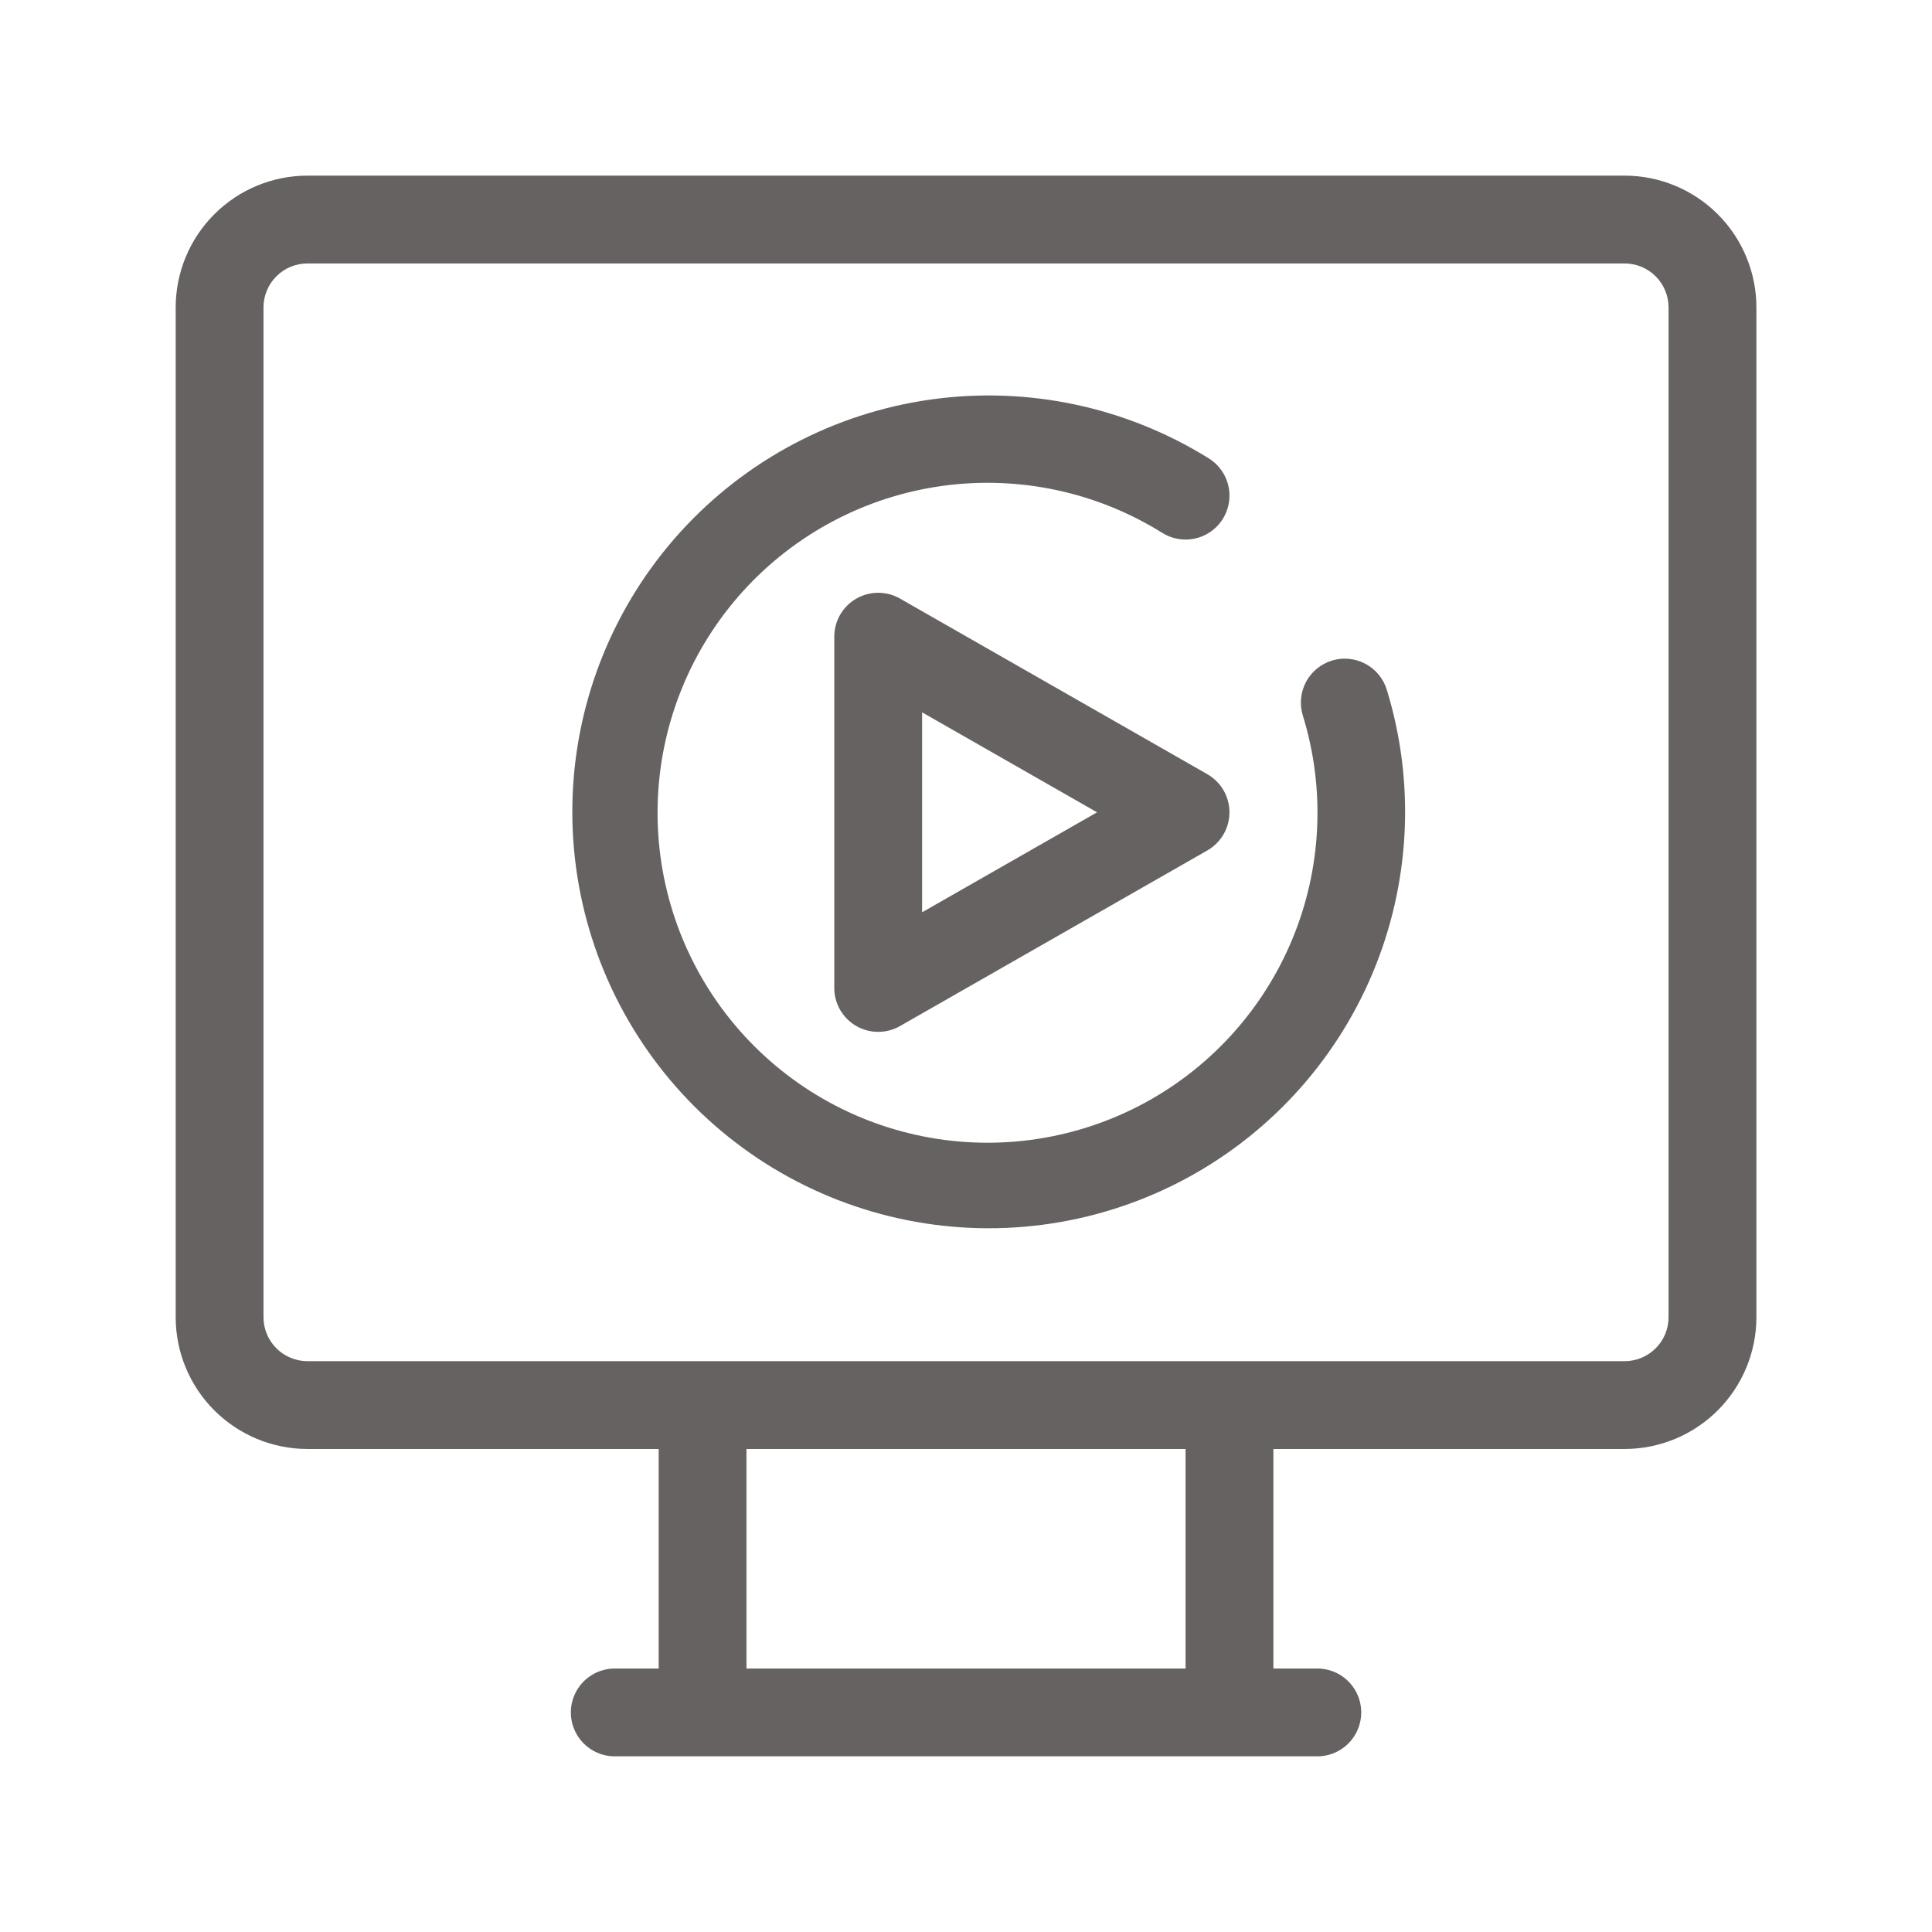
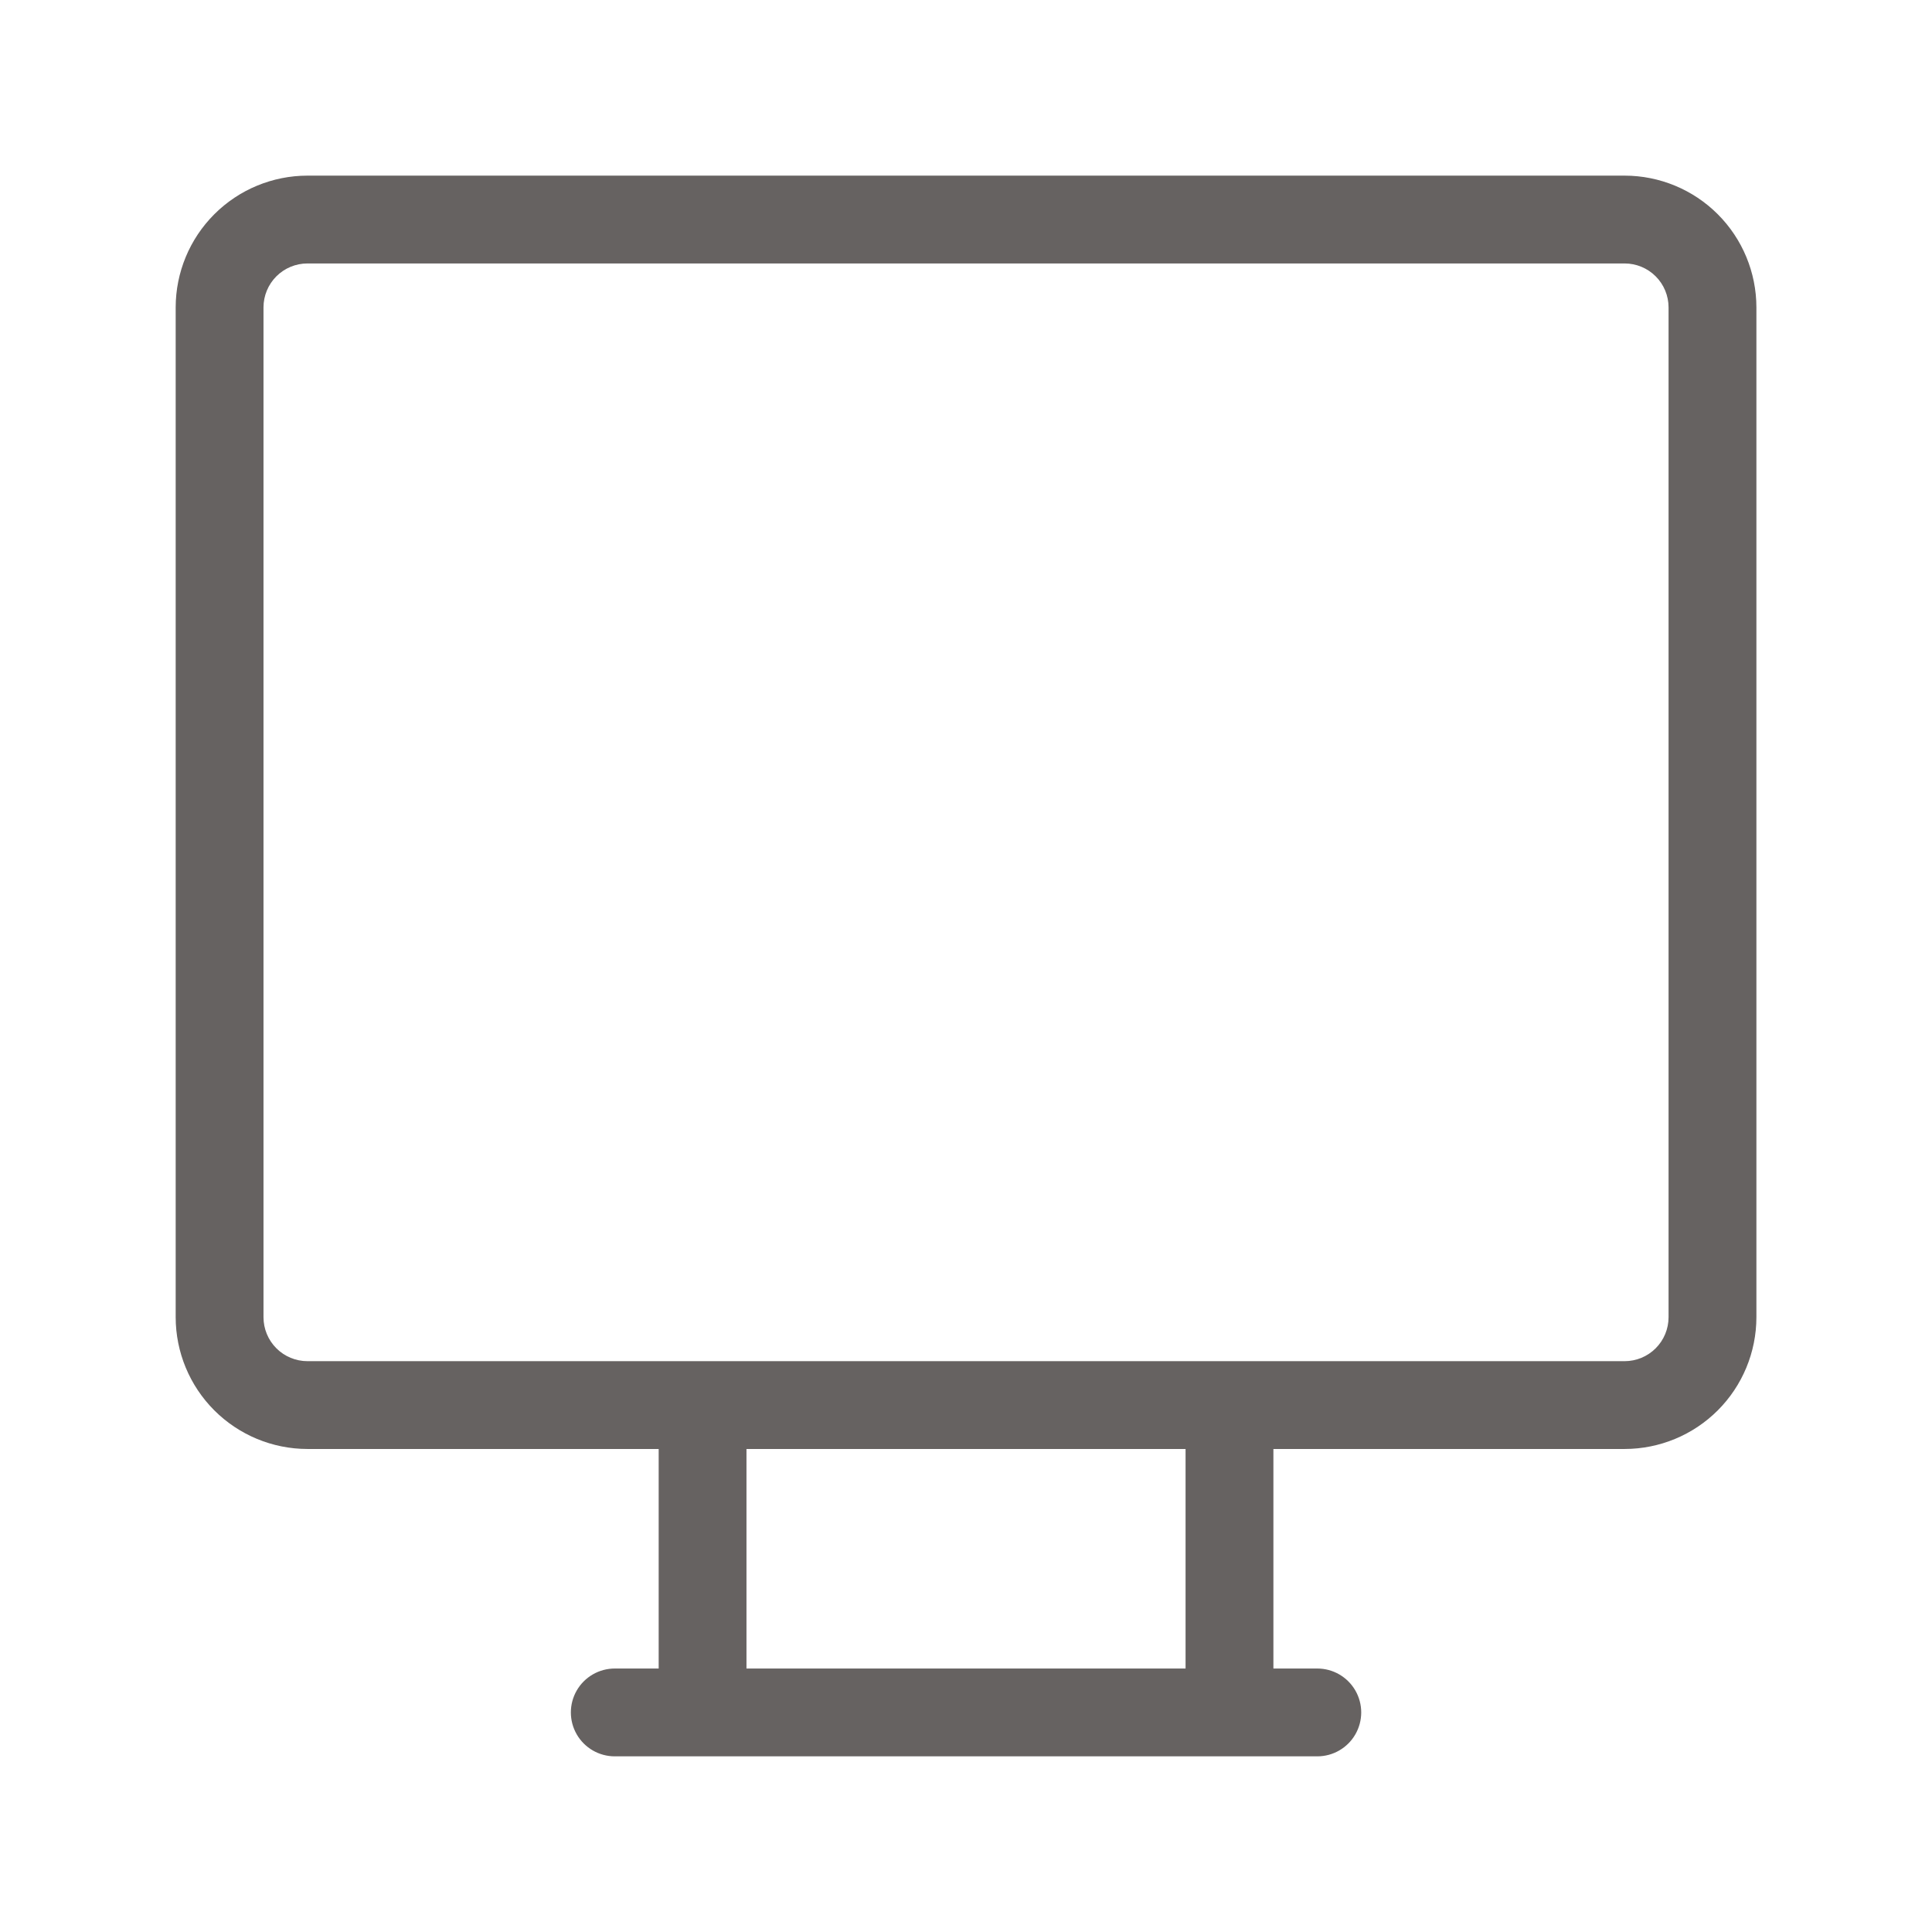
<svg xmlns="http://www.w3.org/2000/svg" width="3600pt" height="3600pt" version="1.1" viewBox="0 0 3600 3600">
  <g fill="#666261">
-     <path d="m2249.7 1442.6-572.73-327.27c-25.32-14.469-56.43-14.363-81.652 0.273-25.227 14.637-40.754 41.594-40.754 70.758v654.55c-0.004 29.164 15.52 56.129 40.746 70.766 25.227 14.641 56.34 14.742 81.66 0.266l572.73-327.27c16.773-9.582 29.617-24.793 36.254-42.934 6.633-18.145 6.633-38.051 0-56.195-6.637-18.141-19.48-33.352-36.254-42.934zm-531.5 257.32v-372.58l325.99 186.29z" />
    <path d="m3027.3 327.27h-2454.5c-65.074 0.07-127.47 25.953-173.48 71.969-46.016 46.016-71.898 108.41-71.969 173.48v1881.8c0.07 65.074 25.953 127.46 71.969 173.48 46.016 46.016 108.41 71.898 173.48 71.969h654.55v409.09h-81.82c-29.23 0-56.238 15.594-70.855 40.91-14.613 25.316-14.613 56.504 0 81.816 14.617 25.316 41.625 40.91 70.855 40.91h1309.1c29.23 0 56.238-15.594 70.855-40.91 14.613-25.312 14.613-56.5 0-81.816-14.617-25.316-41.625-40.91-70.855-40.91h-81.82v-409.09h654.55c65.074-0.07 127.47-25.953 173.48-71.969 46.016-46.02 71.898-108.41 71.969-173.48v-1881.8c-0.07-65.074-25.953-127.47-71.969-173.48-46.016-46.016-108.41-71.898-173.48-71.969zm-818.18 2781.8h-818.18v-409.09h818.18zm900-654.55v0.004c-0.027 21.691-8.656 42.484-23.992 57.82-15.34 15.34-36.133 23.969-57.824 23.996h-2454.5c-21.691-0.027-42.484-8.656-57.824-23.996-15.336-15.336-23.965-36.129-23.992-57.82v-1881.8c0.027-21.691 8.656-42.484 23.992-57.824 15.34-15.336 36.133-23.965 57.824-23.992h2454.5c21.691 0.027 42.484 8.656 57.824 23.992 15.336 15.34 23.965 36.133 23.992 57.824z" />
-     <path d="m2481.8 1230.9c-20.742 6.375-38.105 20.723-48.27 39.895-10.168 19.172-12.305 41.594-5.941 62.34 42.516 137.74 35.281 286.04-20.438 418.99-55.719 132.95-156.38 242.09-284.39 308.37-128.02 66.27-275.25 85.453-415.98 54.199-140.72-31.258-265.99-110.96-353.92-225.2-87.926-114.23-132.92-255.73-127.11-399.77 5.801-144.04 62.027-281.45 158.86-388.25s228.1-176.17 370.88-196c142.78-19.836 288 11.125 410.27 87.48 24.793 15.484 55.965 16.566 81.77 2.84 25.809-13.727 42.332-40.18 43.348-69.395 1.016-29.211-13.629-56.746-38.422-72.234-154.34-96.113-337.53-134.97-517.6-109.79-180.07 25.18-345.57 112.8-467.63 247.55-122.05 134.76-192.91 308.11-200.19 489.78-7.281 181.67 49.469 360.13 160.34 504.23 110.88 144.1 268.84 244.68 446.31 284.2 177.47 39.516 363.19 15.445 524.72-68.004 161.54-83.445 288.64-220.97 359.12-388.58 70.48-167.6 79.863-354.63 26.508-528.45-6.391-20.73-20.742-38.082-39.906-48.246-19.168-10.16-41.582-12.309-62.328-5.969z" />
  </g>
</svg>